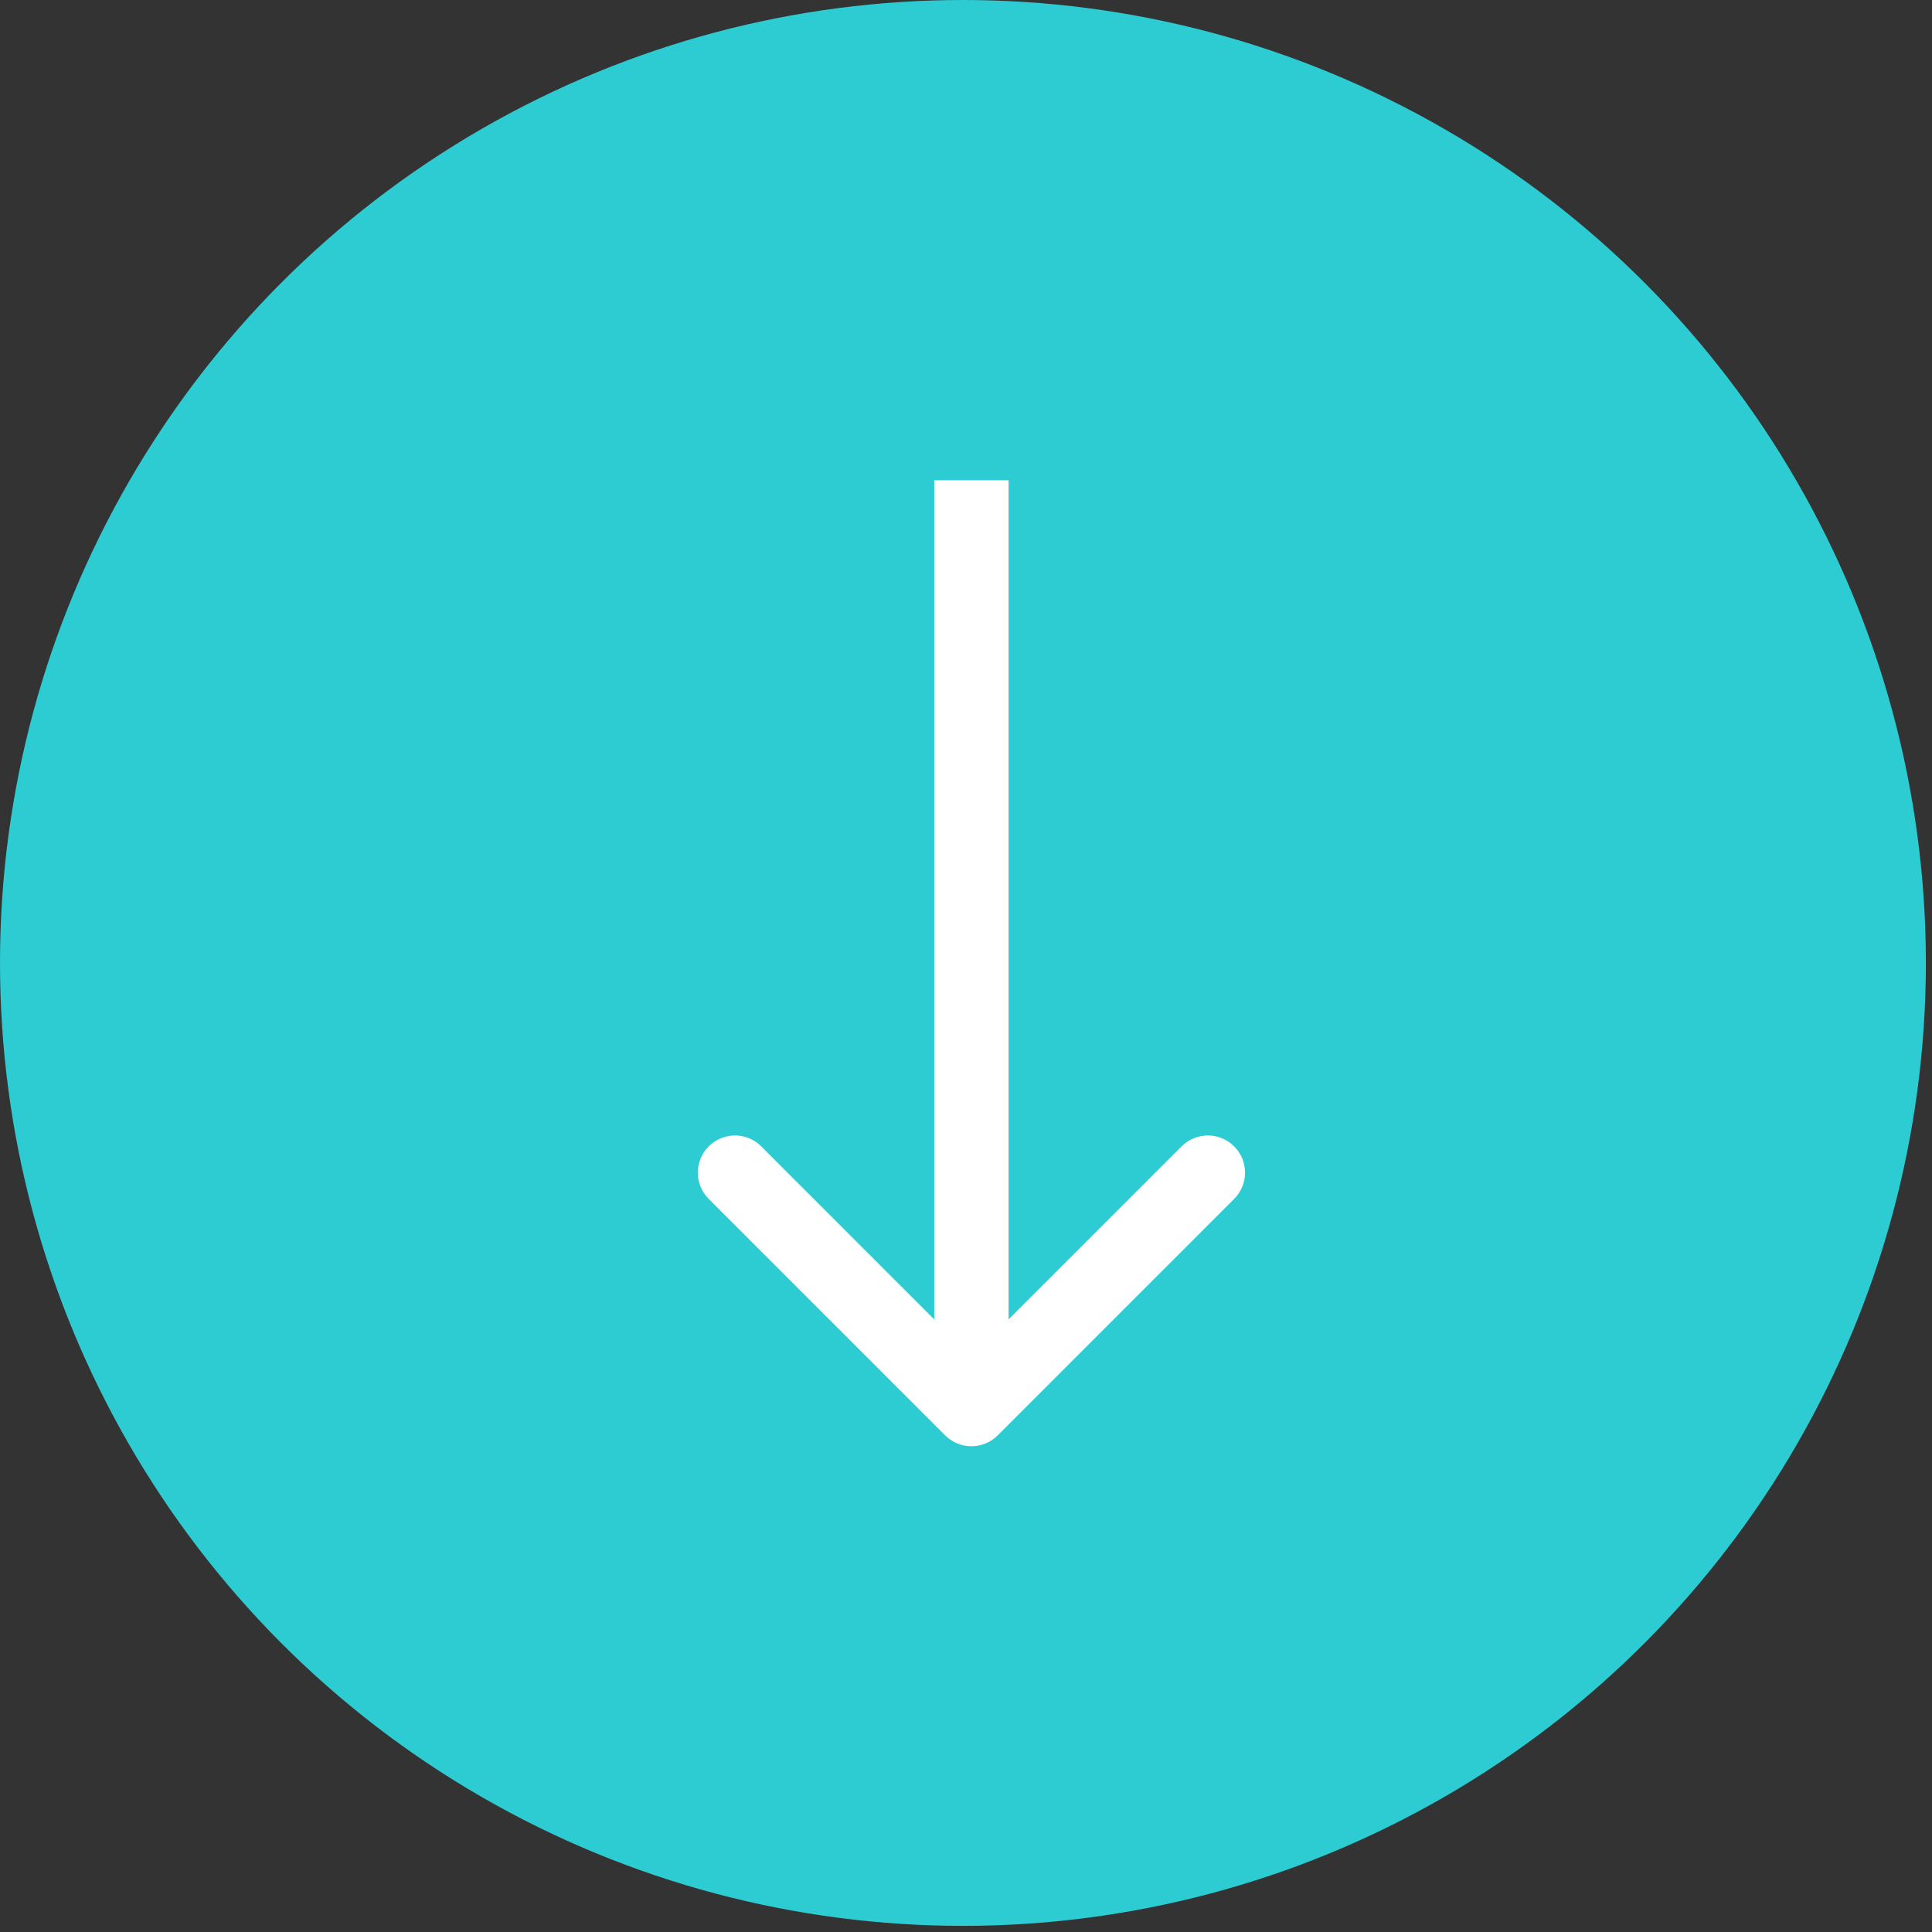
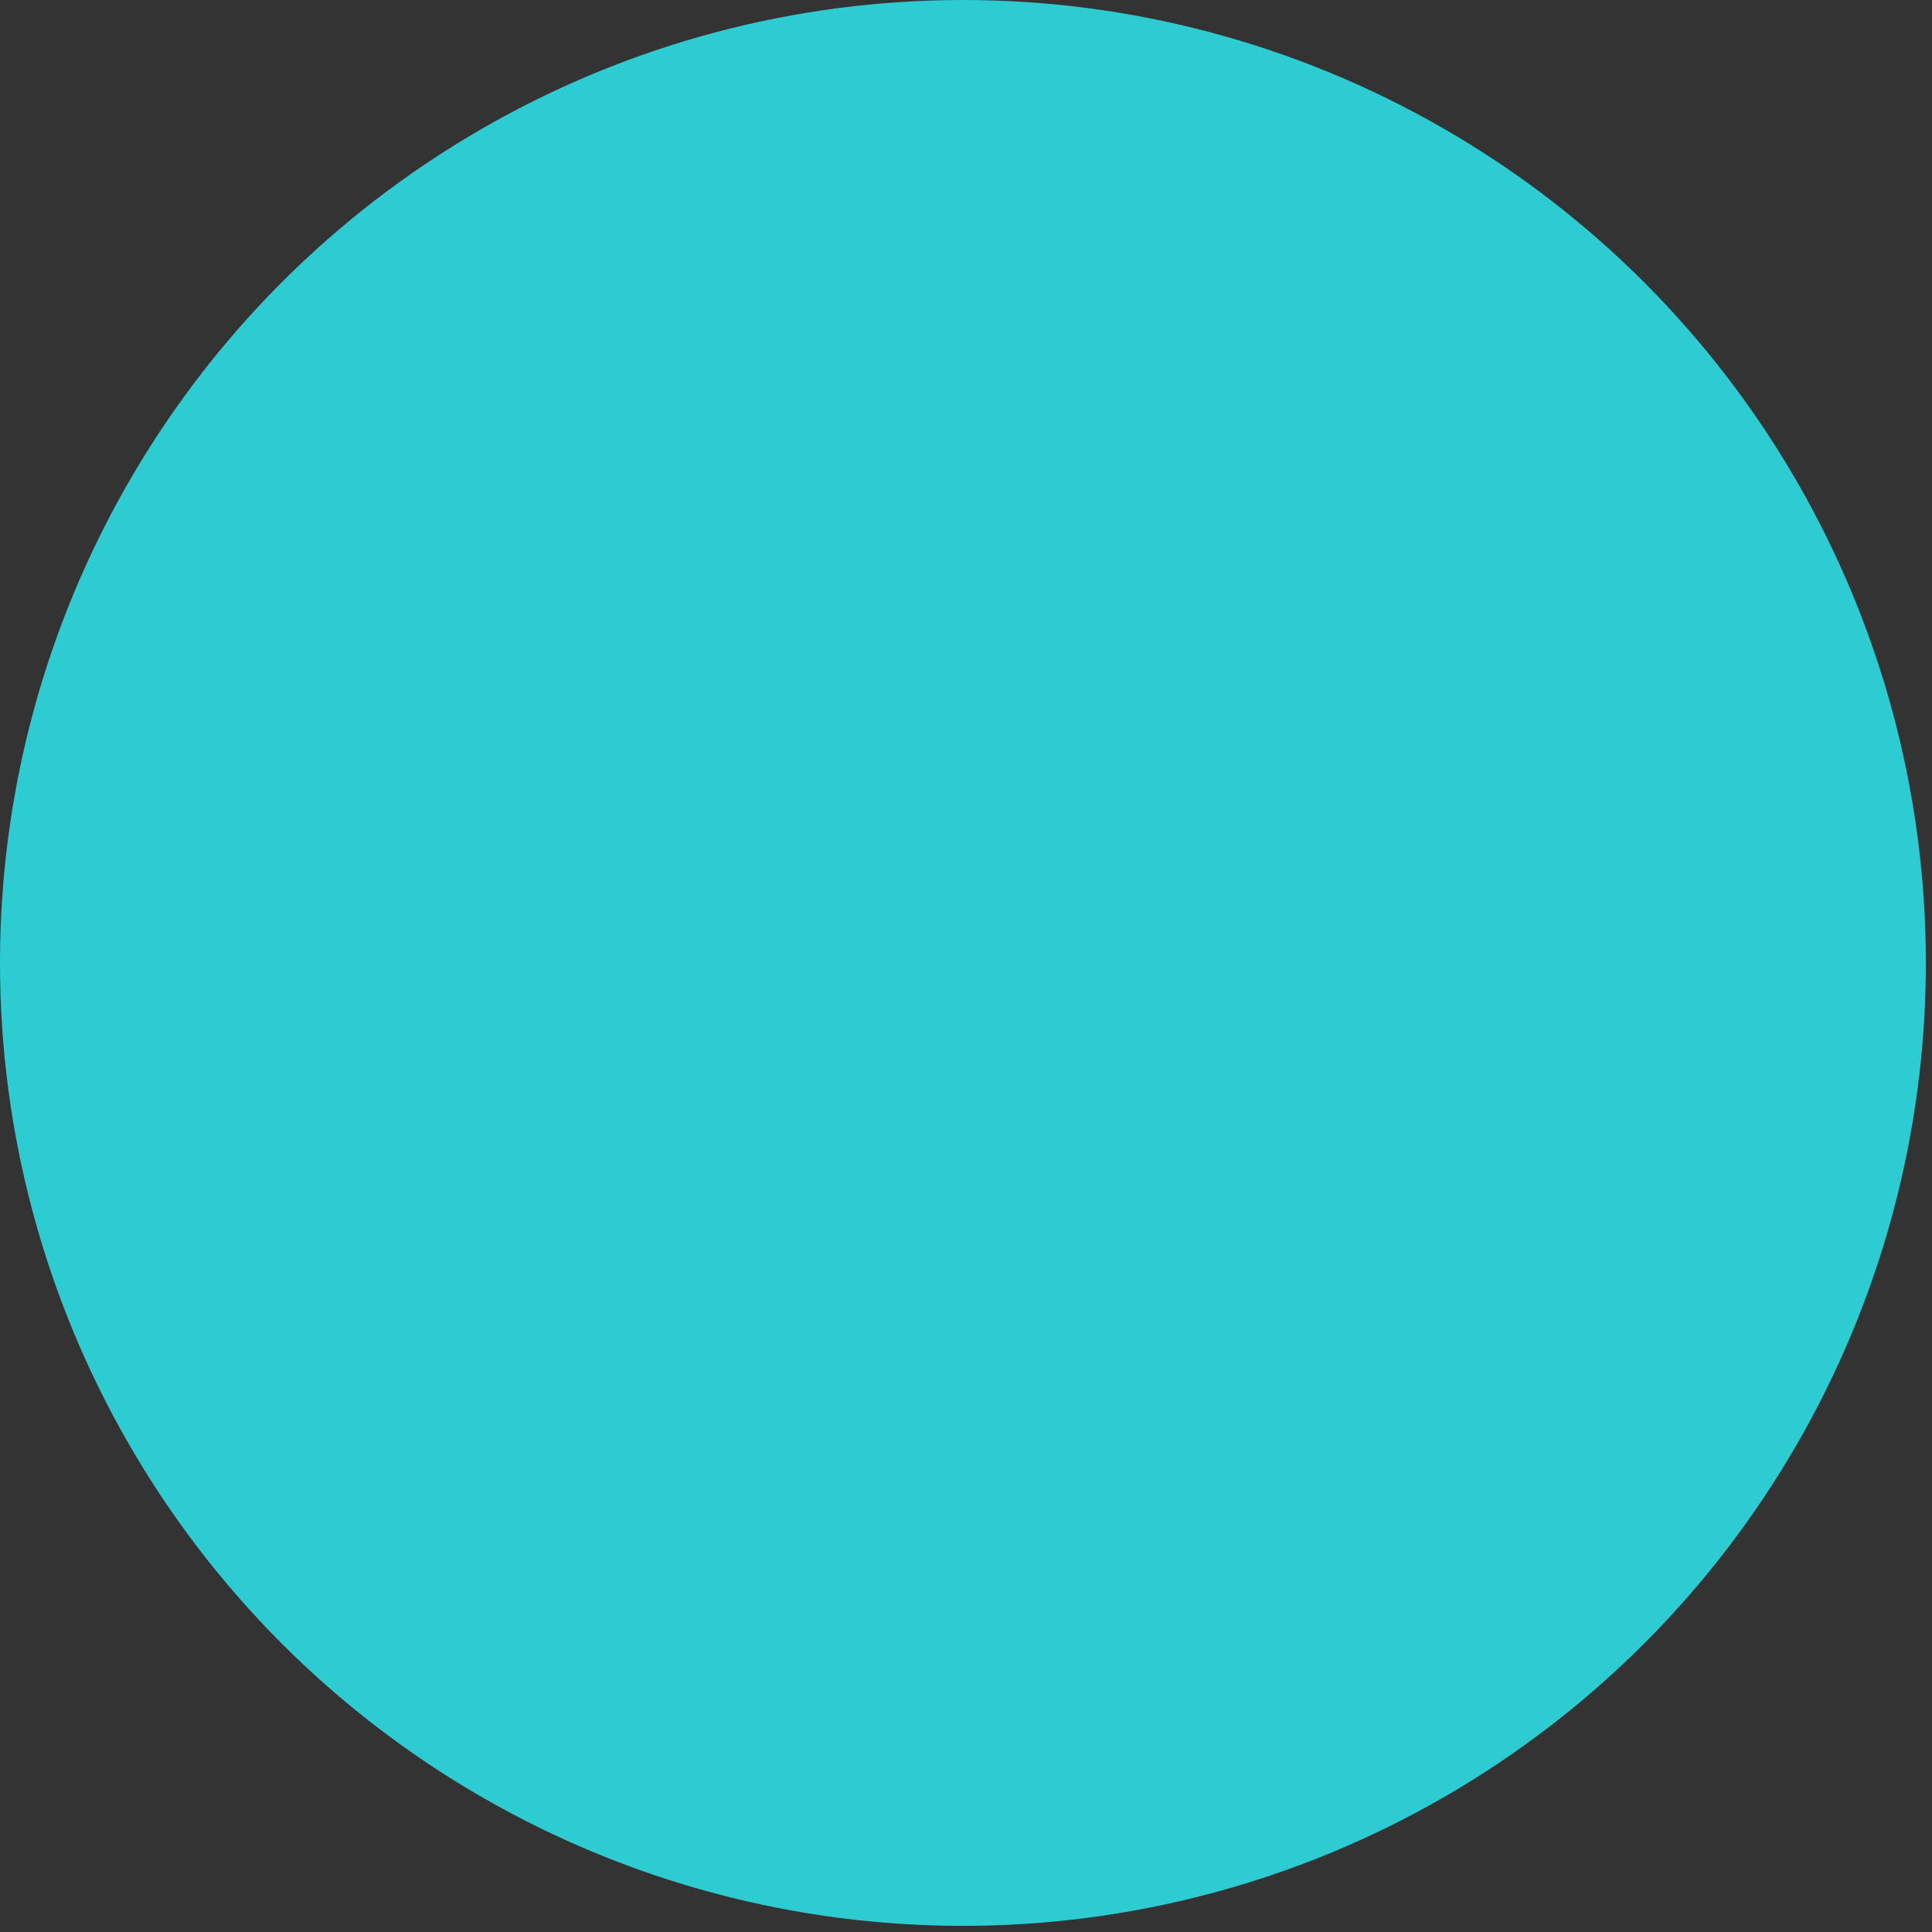
<svg xmlns="http://www.w3.org/2000/svg" width="104" height="104" viewBox="0 0 104 104" fill="none">
  <rect x="0" y="0" width="104" height="104" fill="#333333" stroke="none" />
  <g id="Group 36">
    <circle id="Ellipse 34" cx="51.835" cy="51.835" r="51.835" fill="#2DCCD3" />
-     <path id="Arrow 4" d="M50.878 77.266C51.659 78.047 52.925 78.047 53.706 77.266L66.434 64.538C67.215 63.757 67.215 62.49 66.434 61.709C65.653 60.928 64.387 60.928 63.606 61.709L52.292 73.023L40.978 61.709C40.197 60.928 38.931 60.928 38.15 61.709C37.369 62.49 37.369 63.757 38.15 64.538L50.878 77.266ZM50.292 25.852L50.292 75.852L54.292 75.852L54.292 25.852L50.292 25.852Z" fill="white" />
  </g>
</svg>